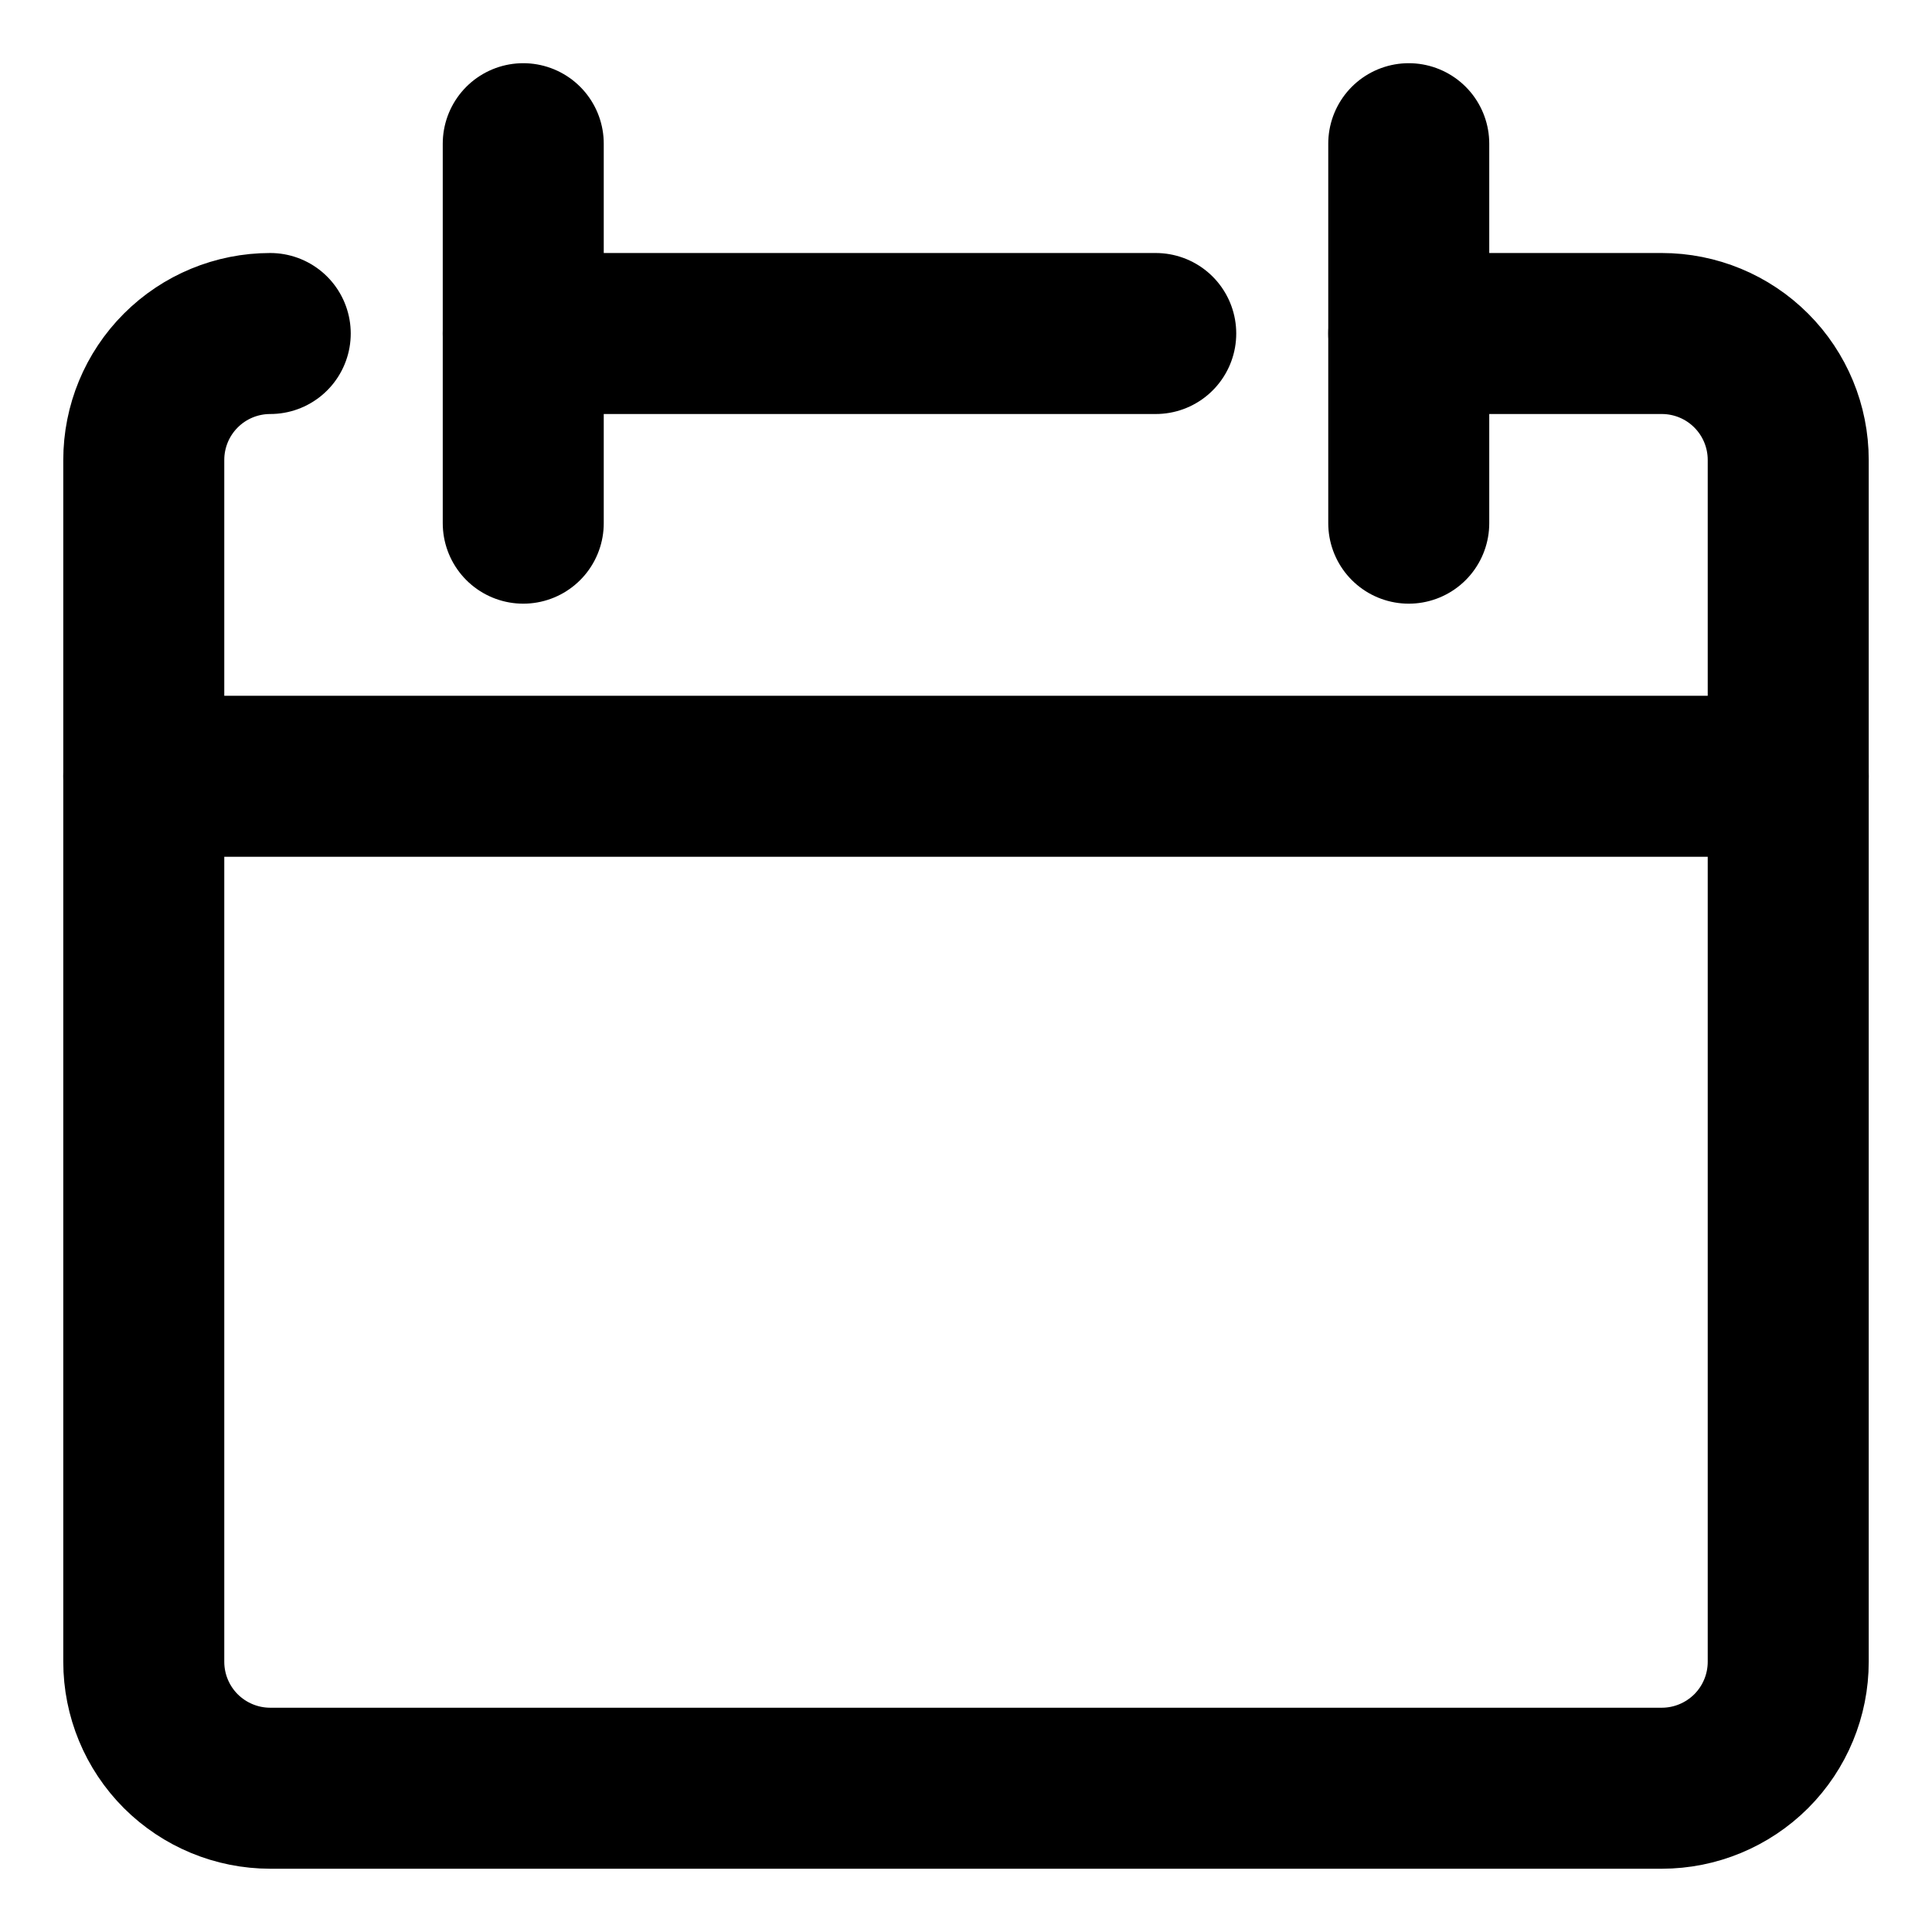
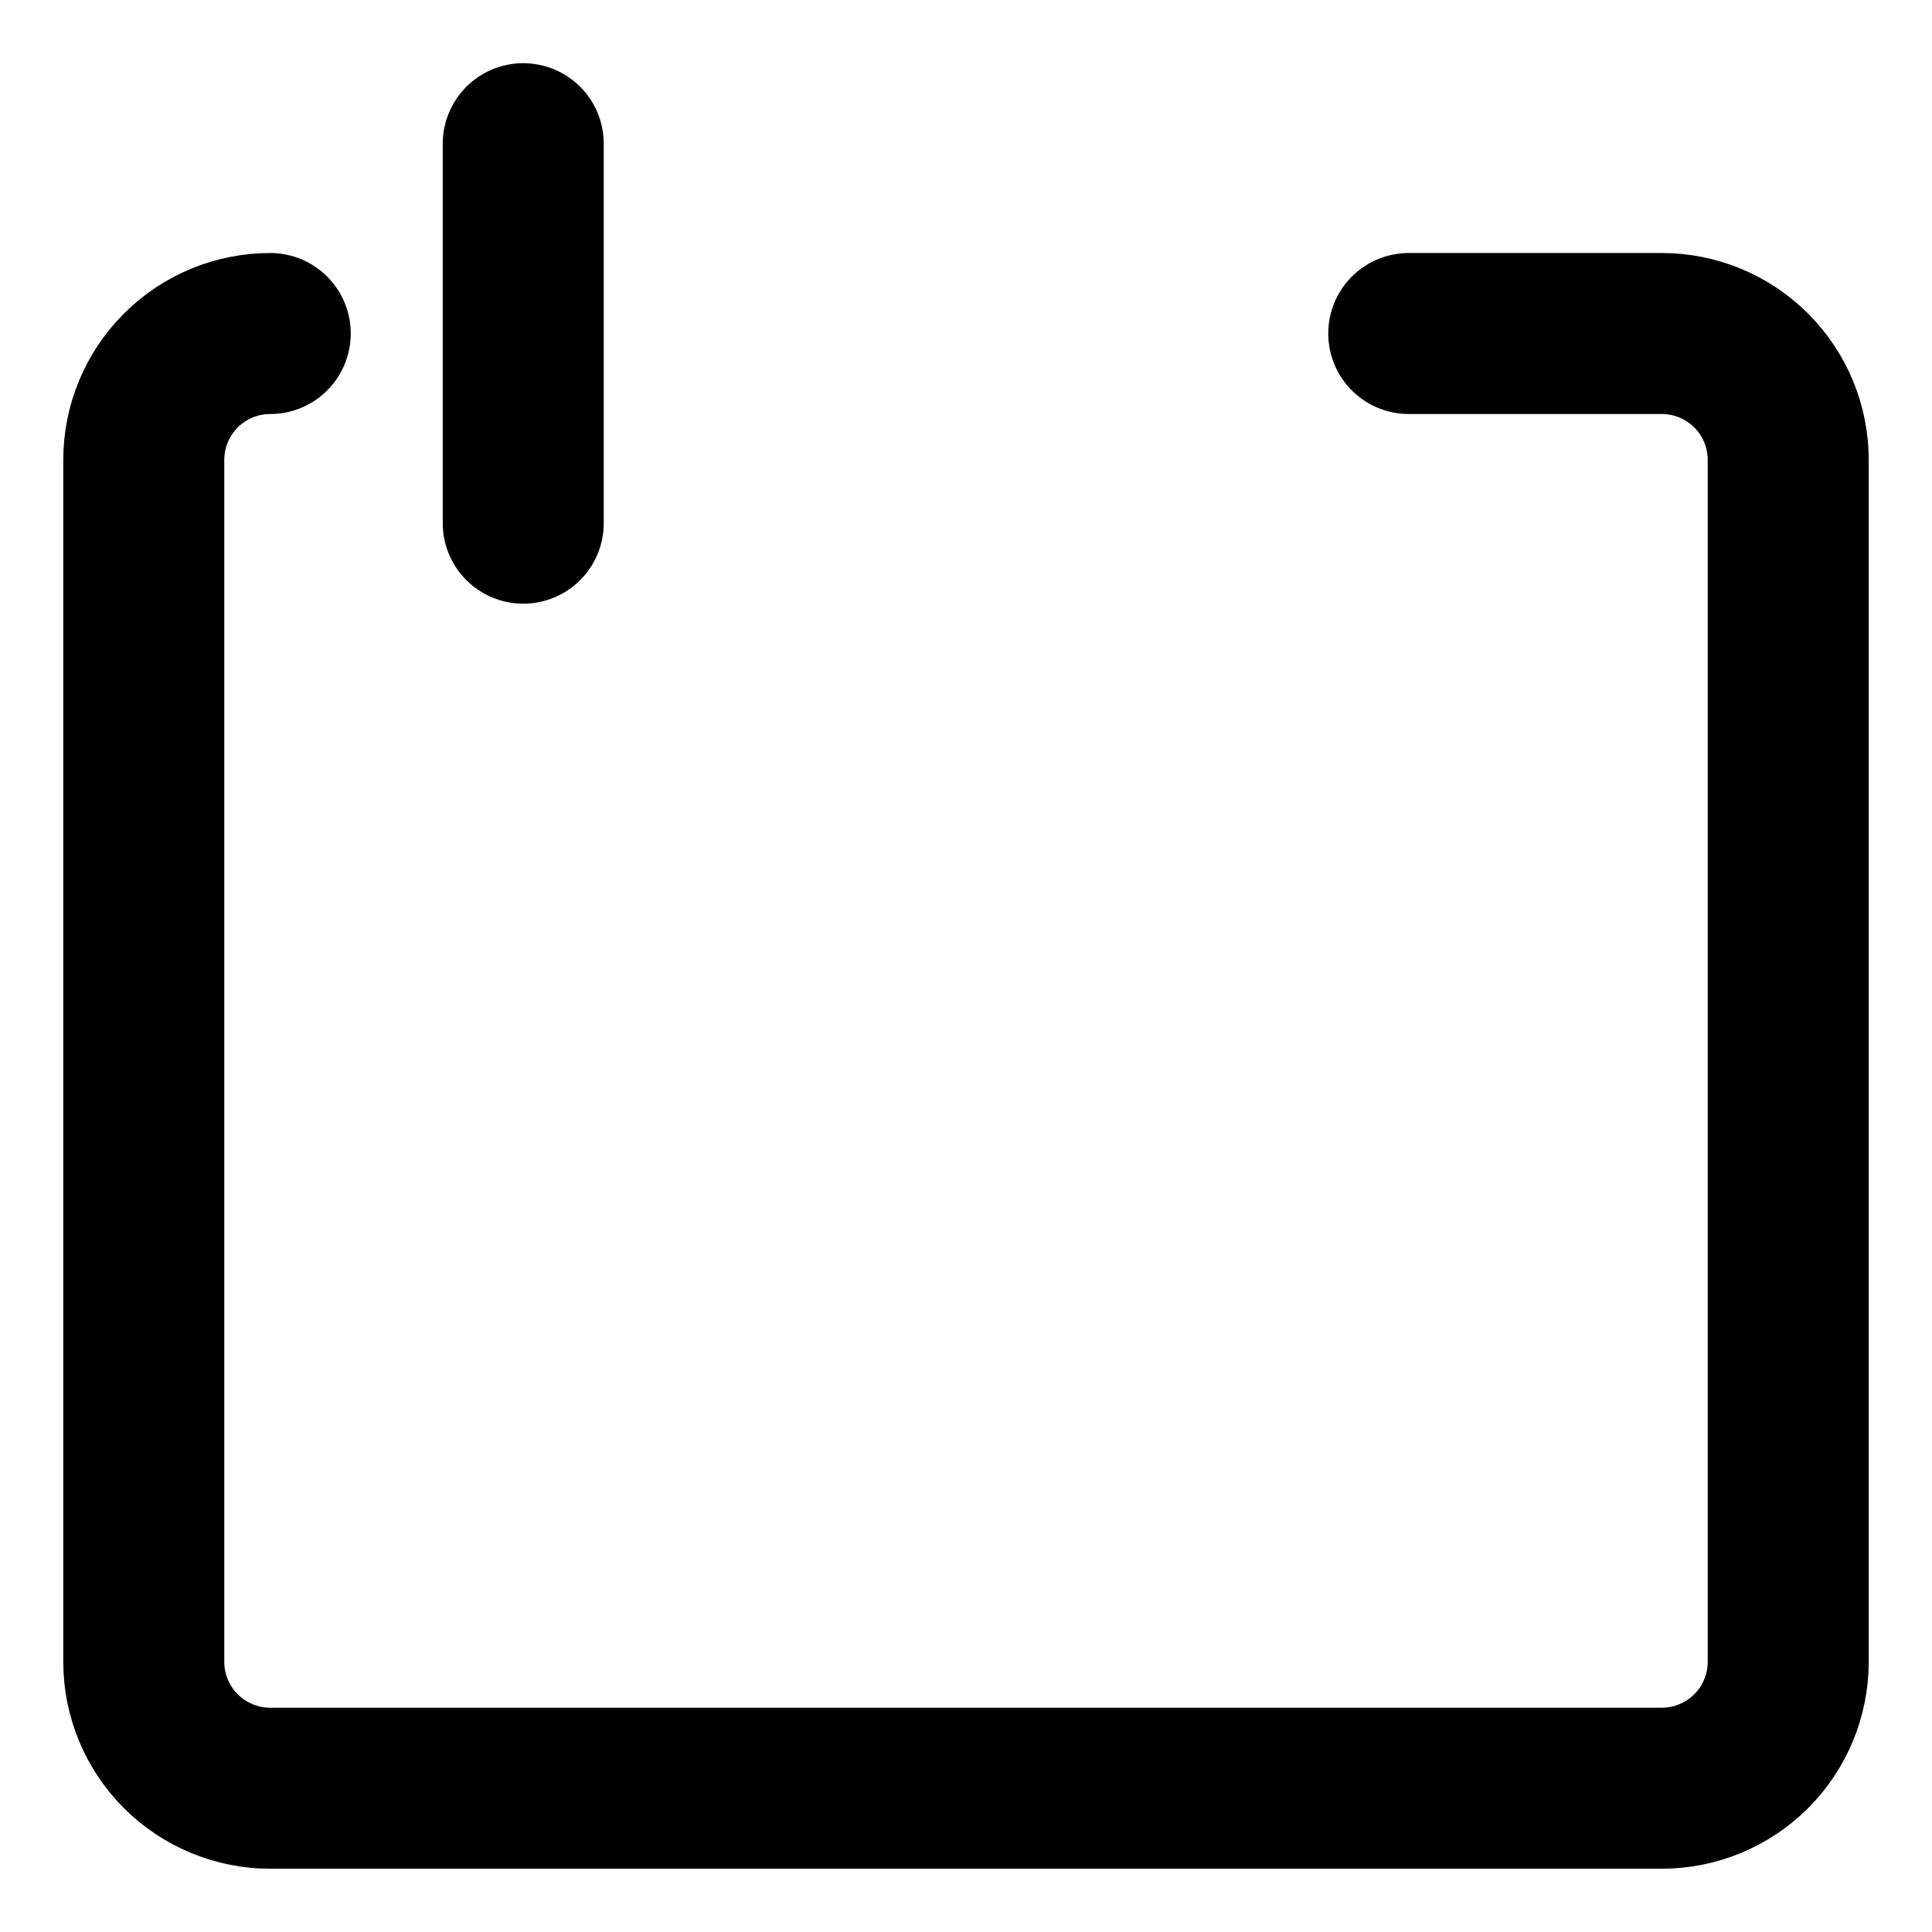
<svg xmlns="http://www.w3.org/2000/svg" width="24" height="24" viewBox="0 0 24 24" fill="none">
  <g clip-path="url(#clip0_3265_9082)">
    <path d="M3.357 4.143C2.94 4.143 2.541 4.308 2.246 4.603C1.951 4.898 1.786 5.297 1.786 5.714V20.643C1.786 21.059 1.951 21.459 2.246 21.754C2.541 22.048 2.94 22.214 3.357 22.214H20.643C21.06 22.214 21.459 22.048 21.754 21.754C22.049 21.459 22.214 21.059 22.214 20.643V5.714C22.214 5.297 22.049 4.898 21.754 4.603C21.459 4.308 21.06 4.143 20.643 4.143H17.5" stroke="black" stroke-width="2" stroke-linecap="round" stroke-linejoin="round" />
-     <path d="M1.786 9.643H22.214" stroke="black" stroke-width="2" stroke-linecap="round" stroke-linejoin="round" />
    <path d="M6.5 1.785V6.499" stroke="black" stroke-width="2" stroke-linecap="round" stroke-linejoin="round" />
-     <path d="M17.5 1.785V6.499" stroke="black" stroke-width="2" stroke-linecap="round" stroke-linejoin="round" />
-     <path d="M6.5 4.143H14.357" stroke="black" stroke-width="2" stroke-linecap="round" stroke-linejoin="round" />
  </g>
  <defs>
    <clipPath id="clip0_3265_9082">
      <rect width="24" height="24" fill="white" />
    </clipPath>
  </defs>
</svg>